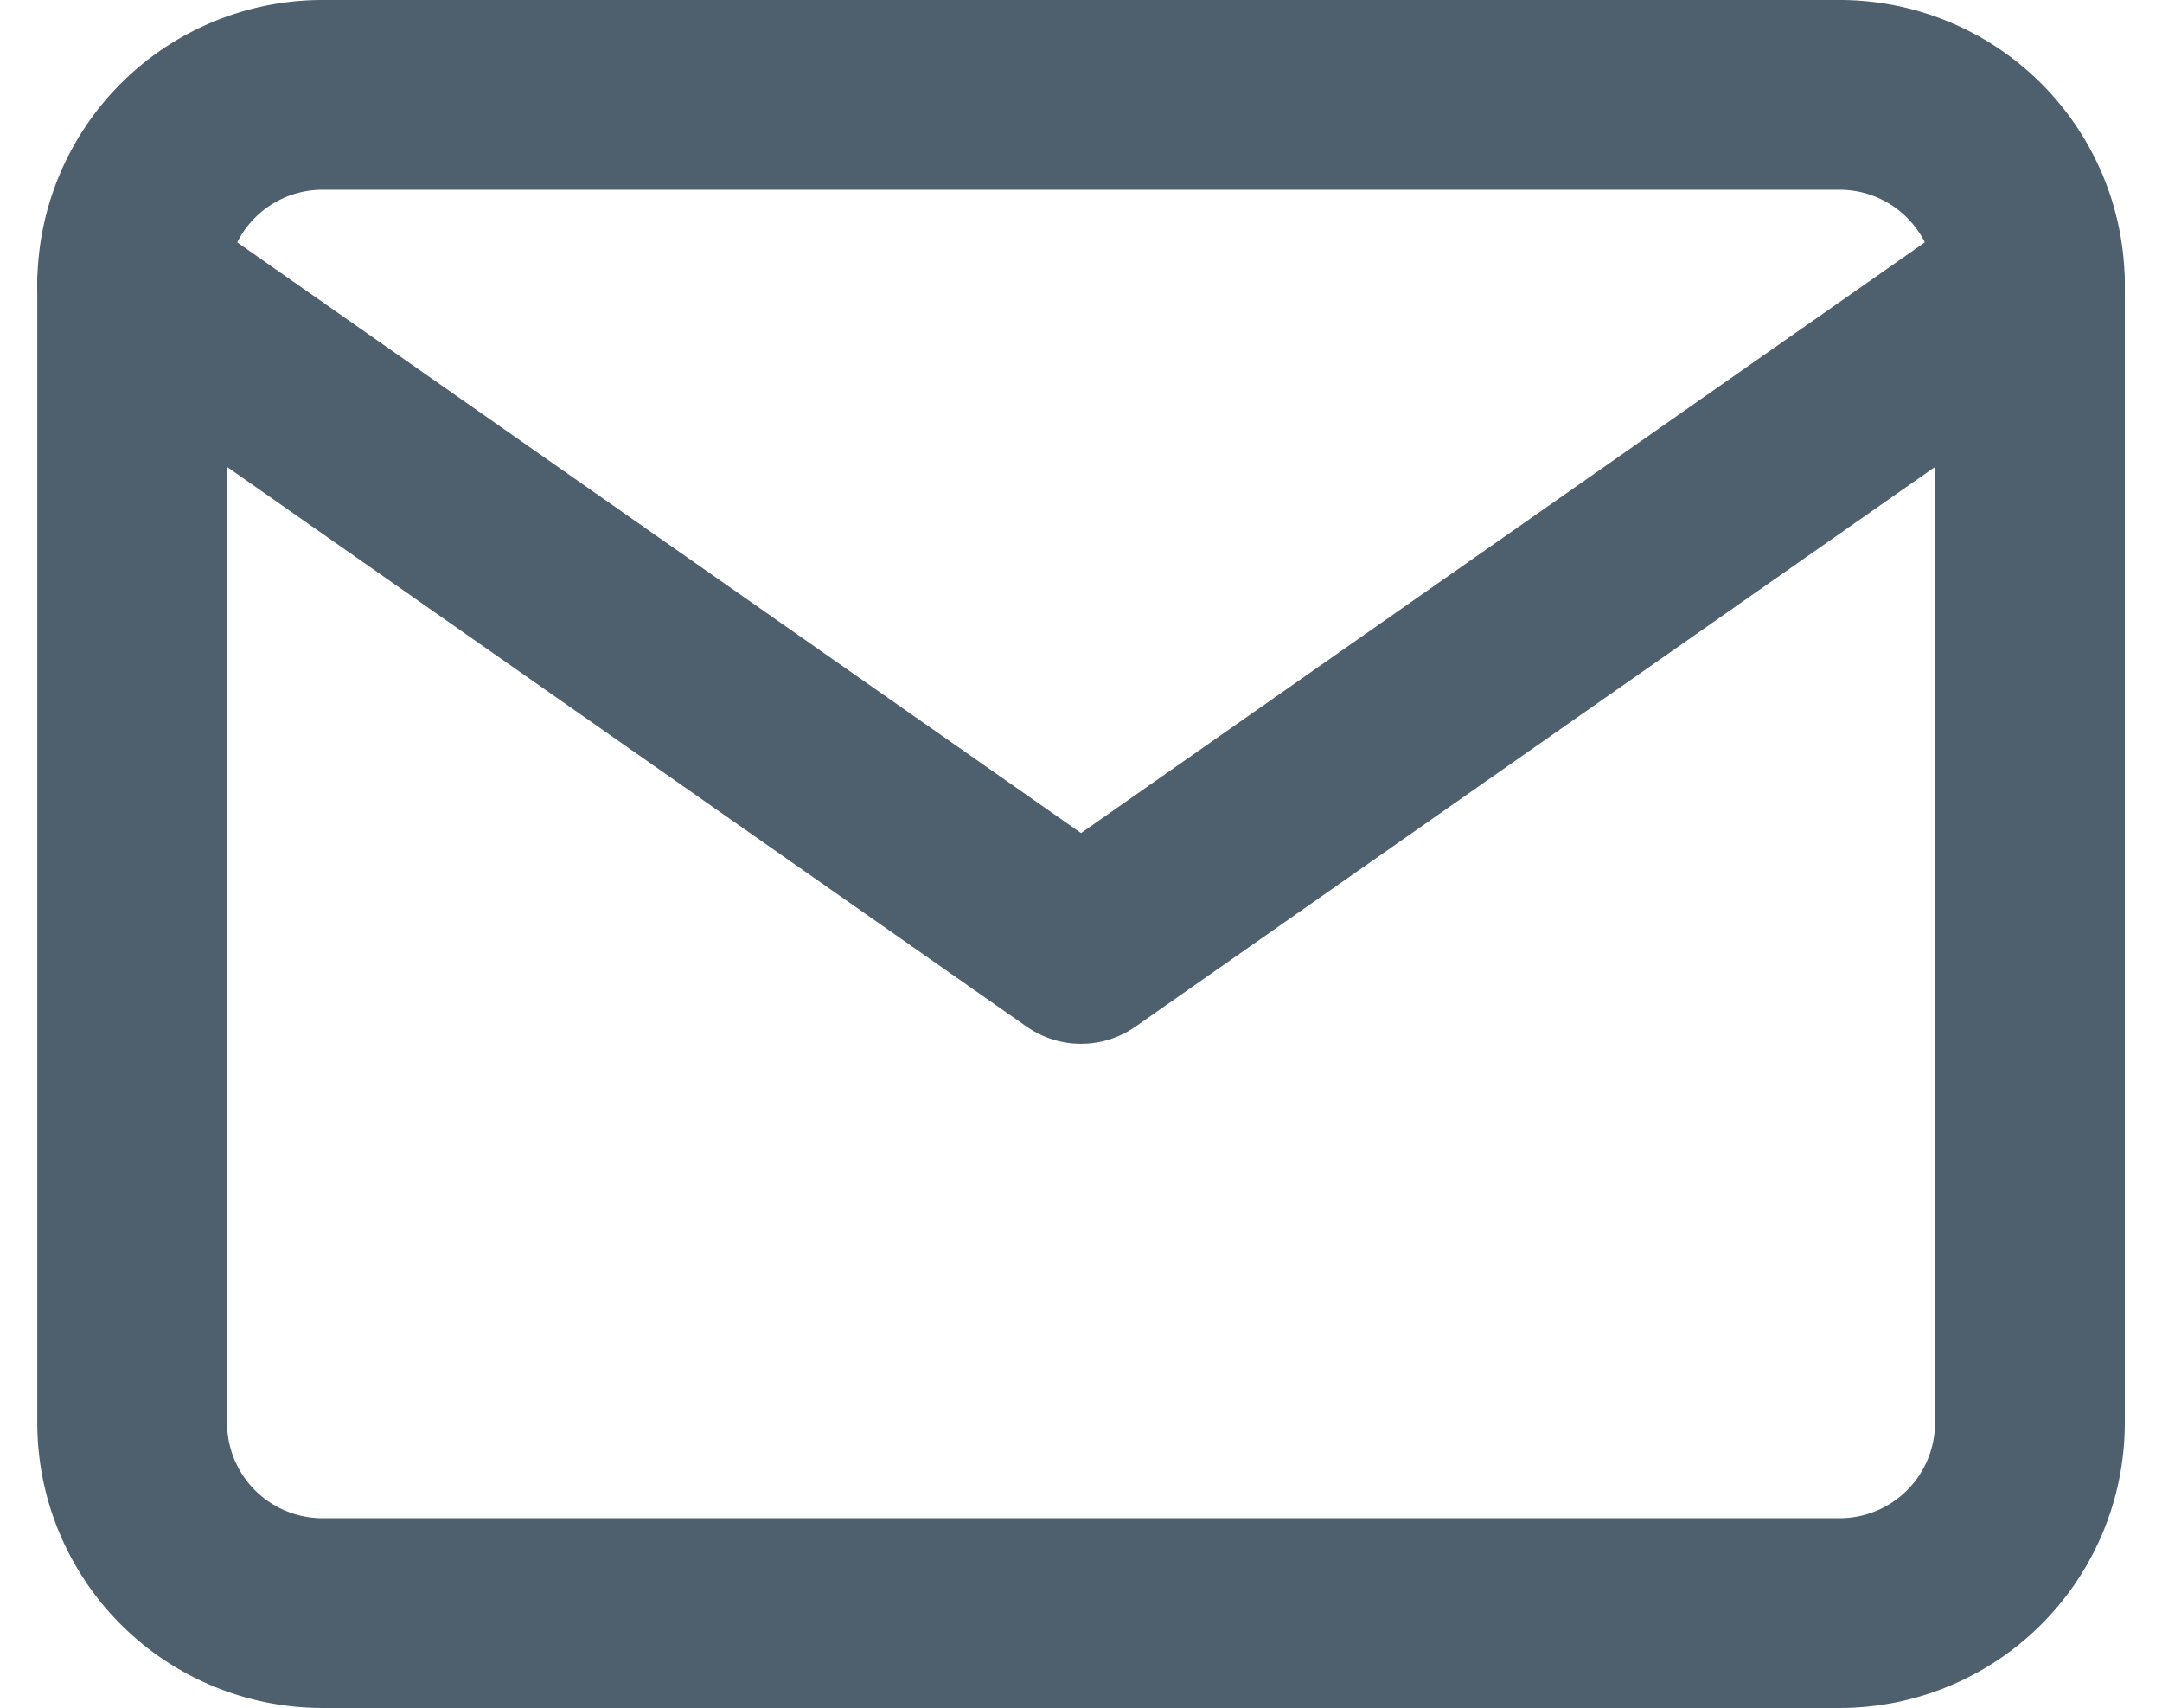
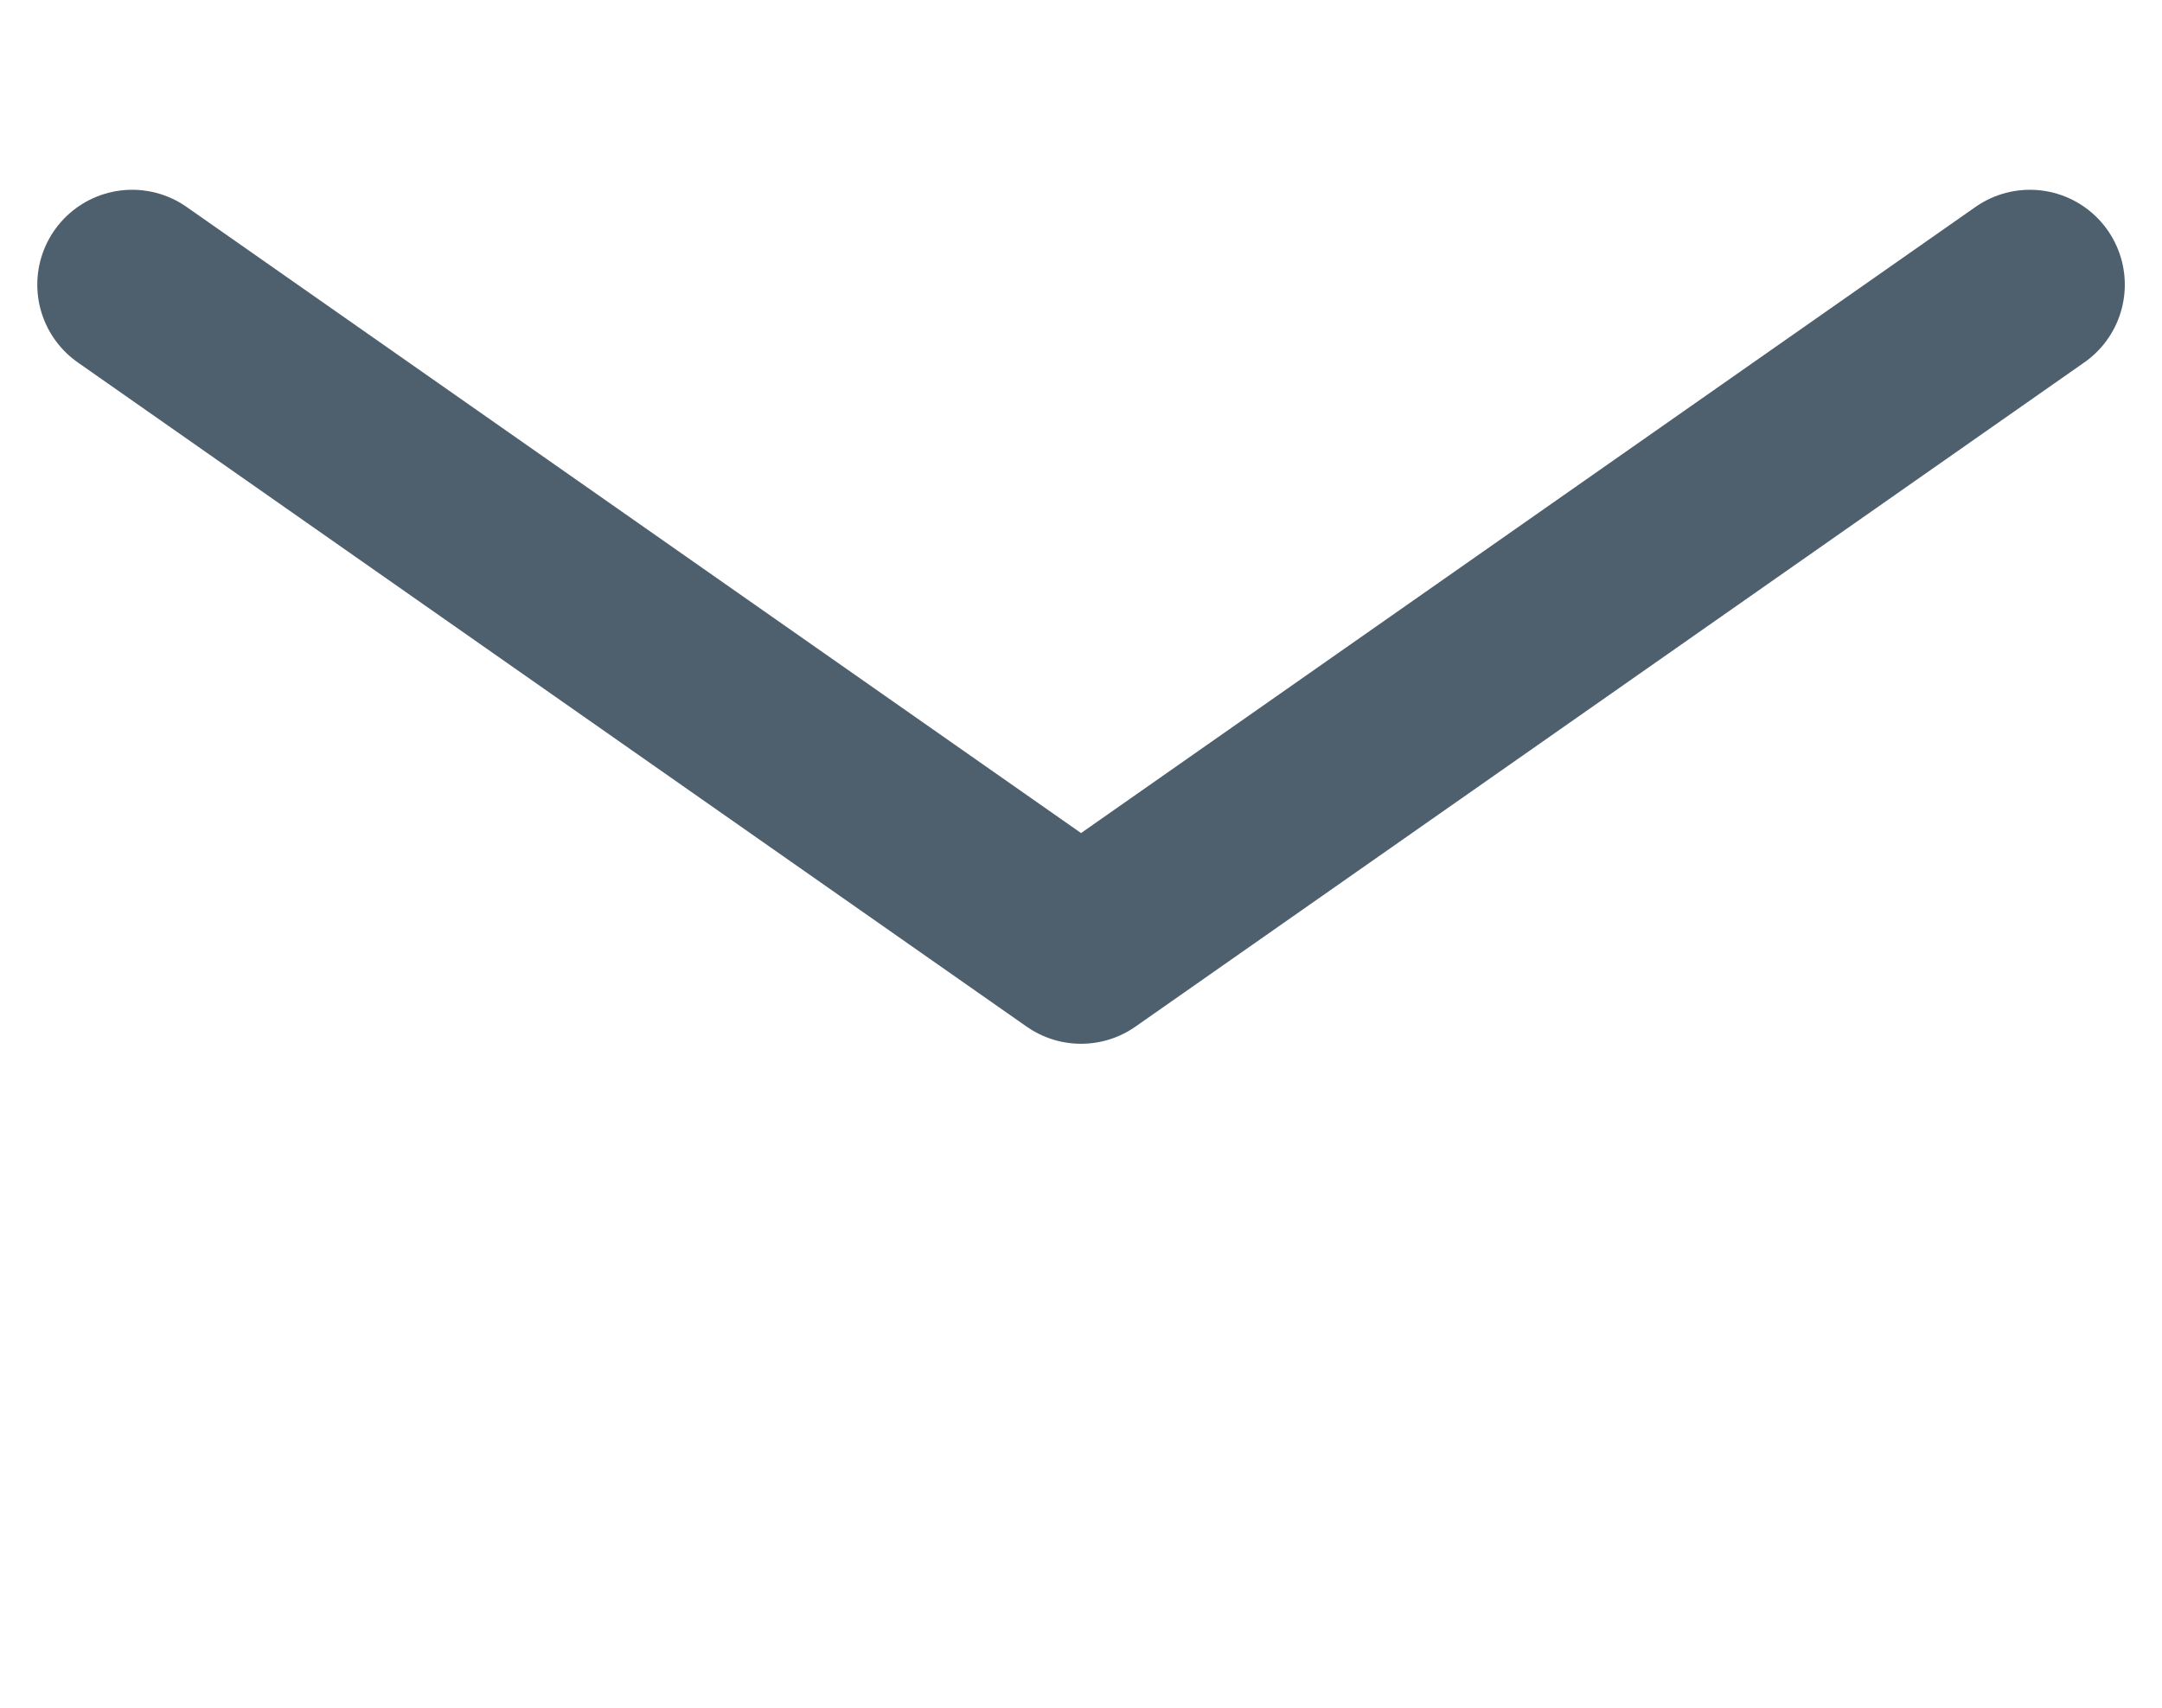
<svg xmlns="http://www.w3.org/2000/svg" width="22.785" height="18" viewBox="0 0 22.785 18">
  <g transform="translate(-0.607 -3)">
-     <path d="M4,4H20a2.006,2.006,0,0,1,2,2V18a2.006,2.006,0,0,1-2,2H4a2.006,2.006,0,0,1-2-2V6A2.006,2.006,0,0,1,4,4Z" fill="none" stroke="#4e5f6d" stroke-linecap="round" stroke-linejoin="round" stroke-width="2" />
    <path d="M22,6,12,13,2,6" fill="none" stroke="#4e5f6d" stroke-linecap="round" stroke-linejoin="round" stroke-width="2" />
  </g>
</svg>